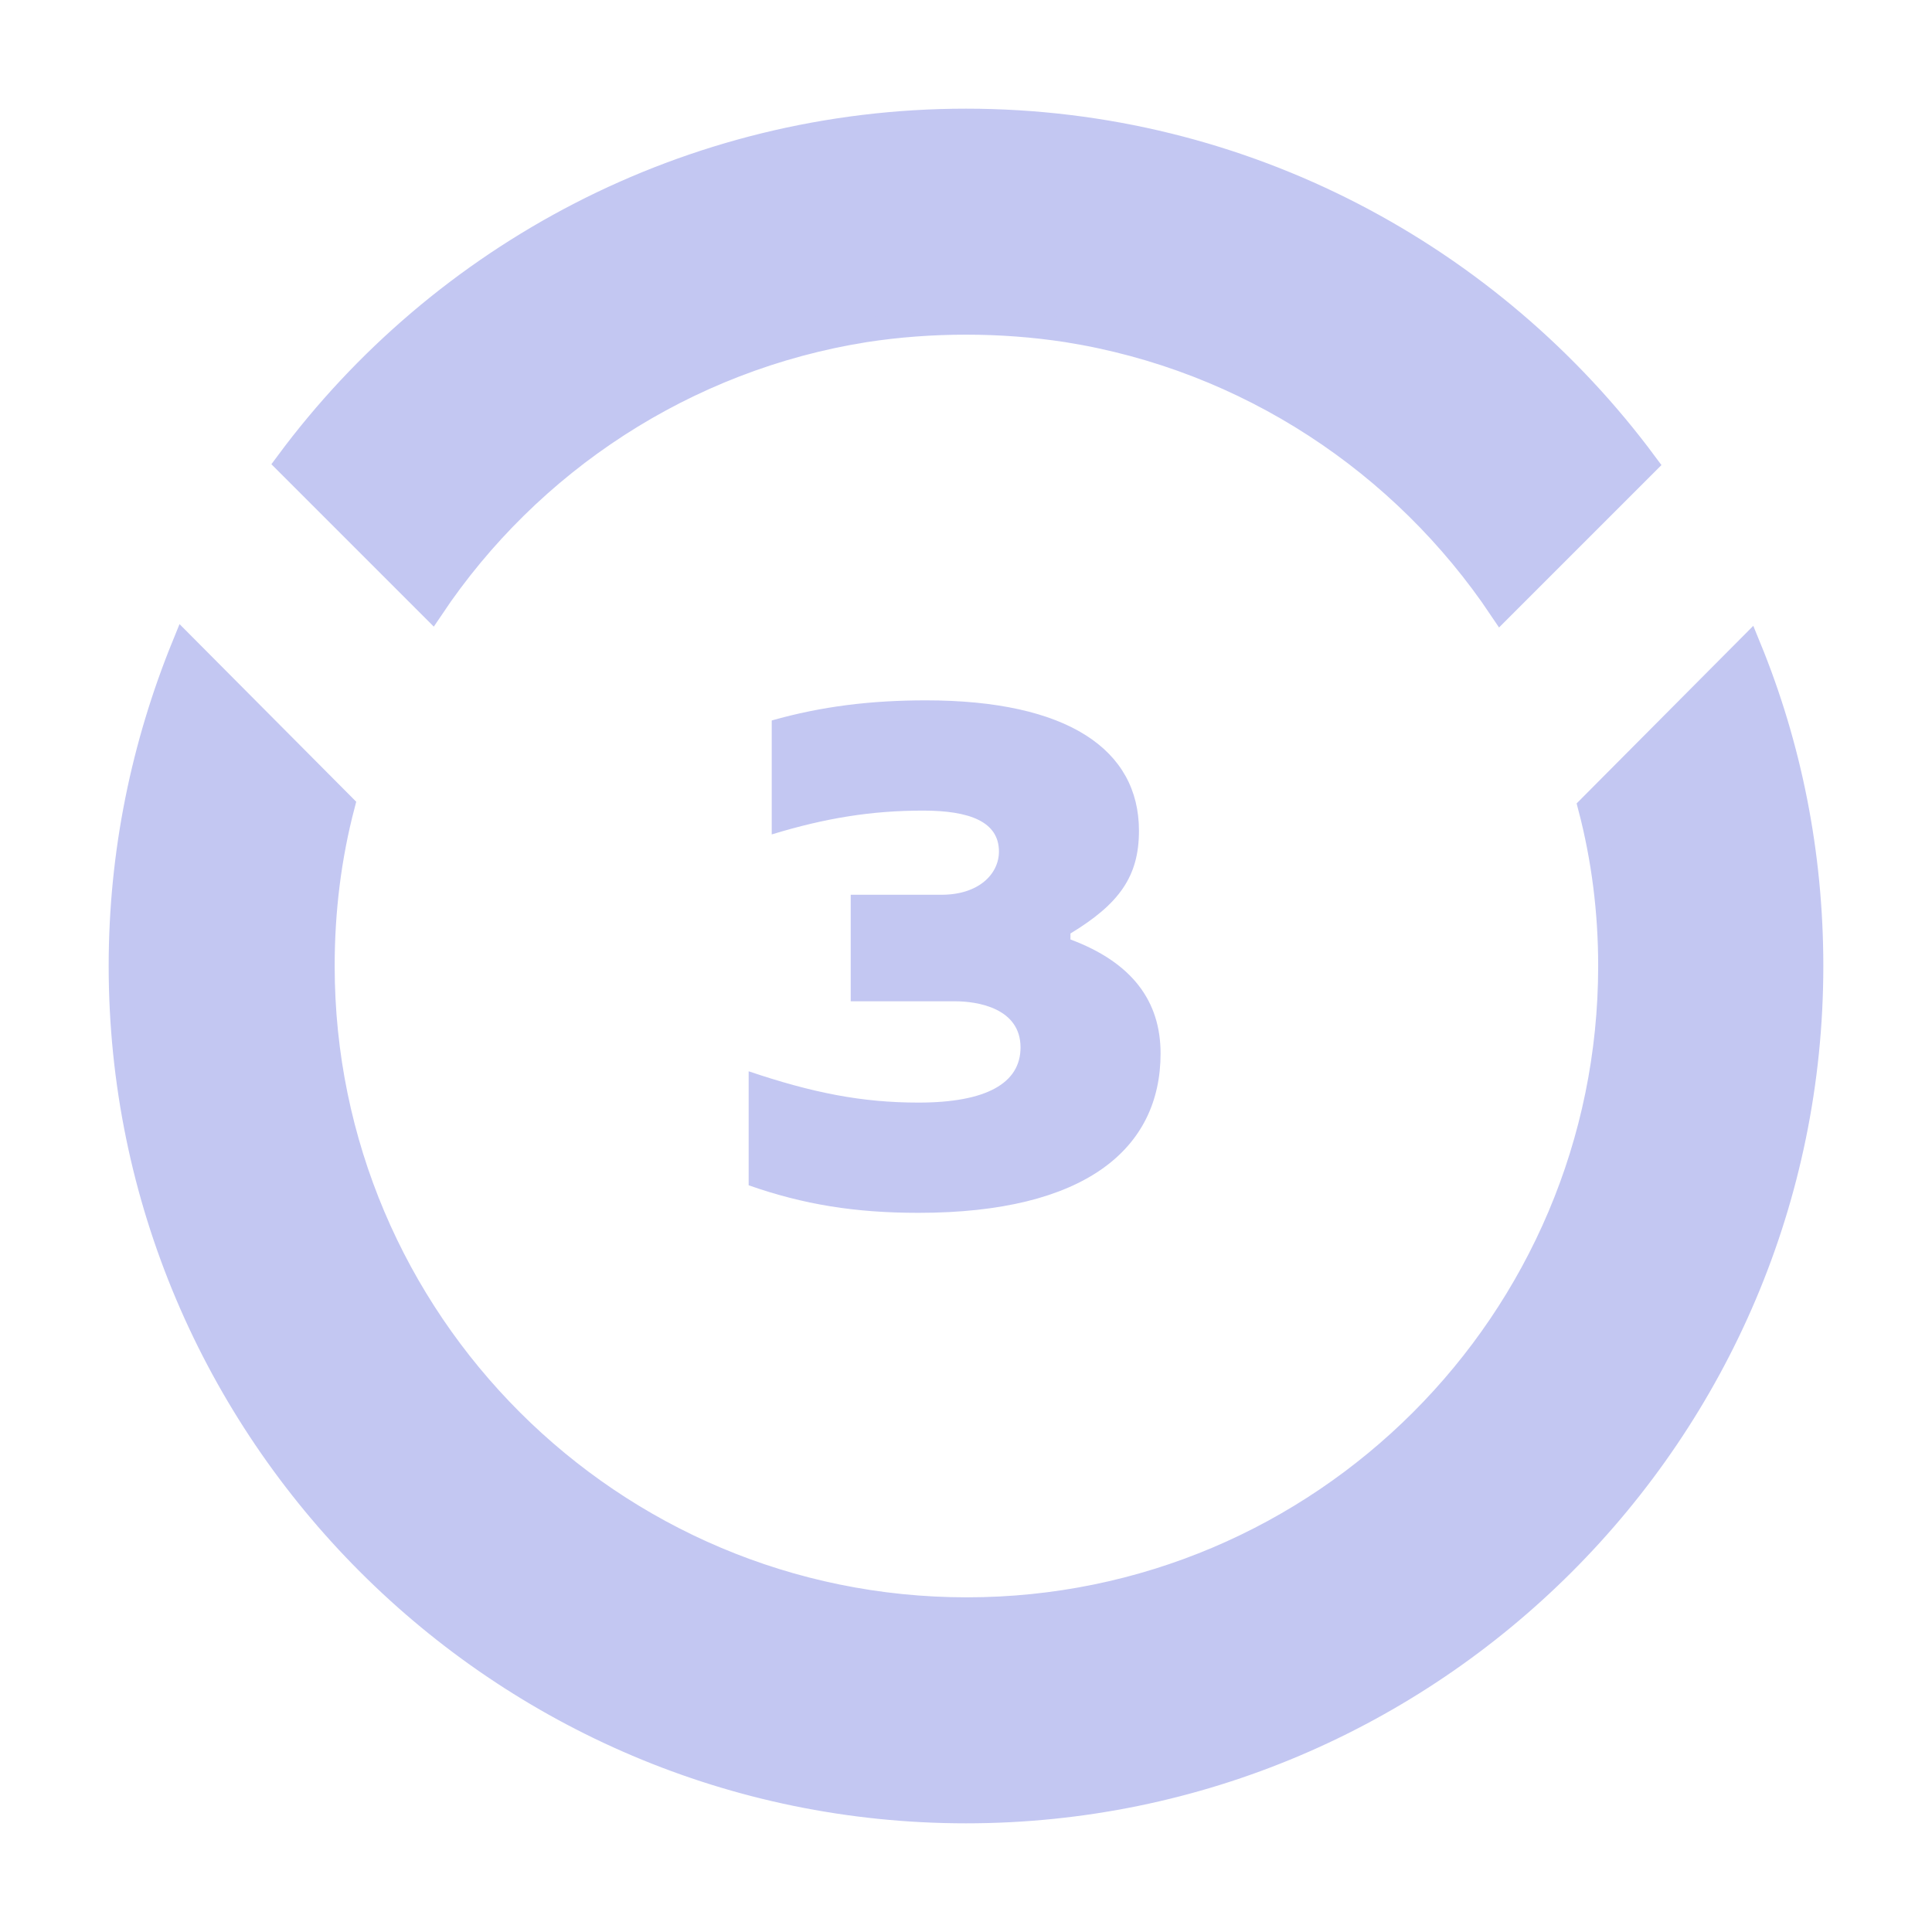
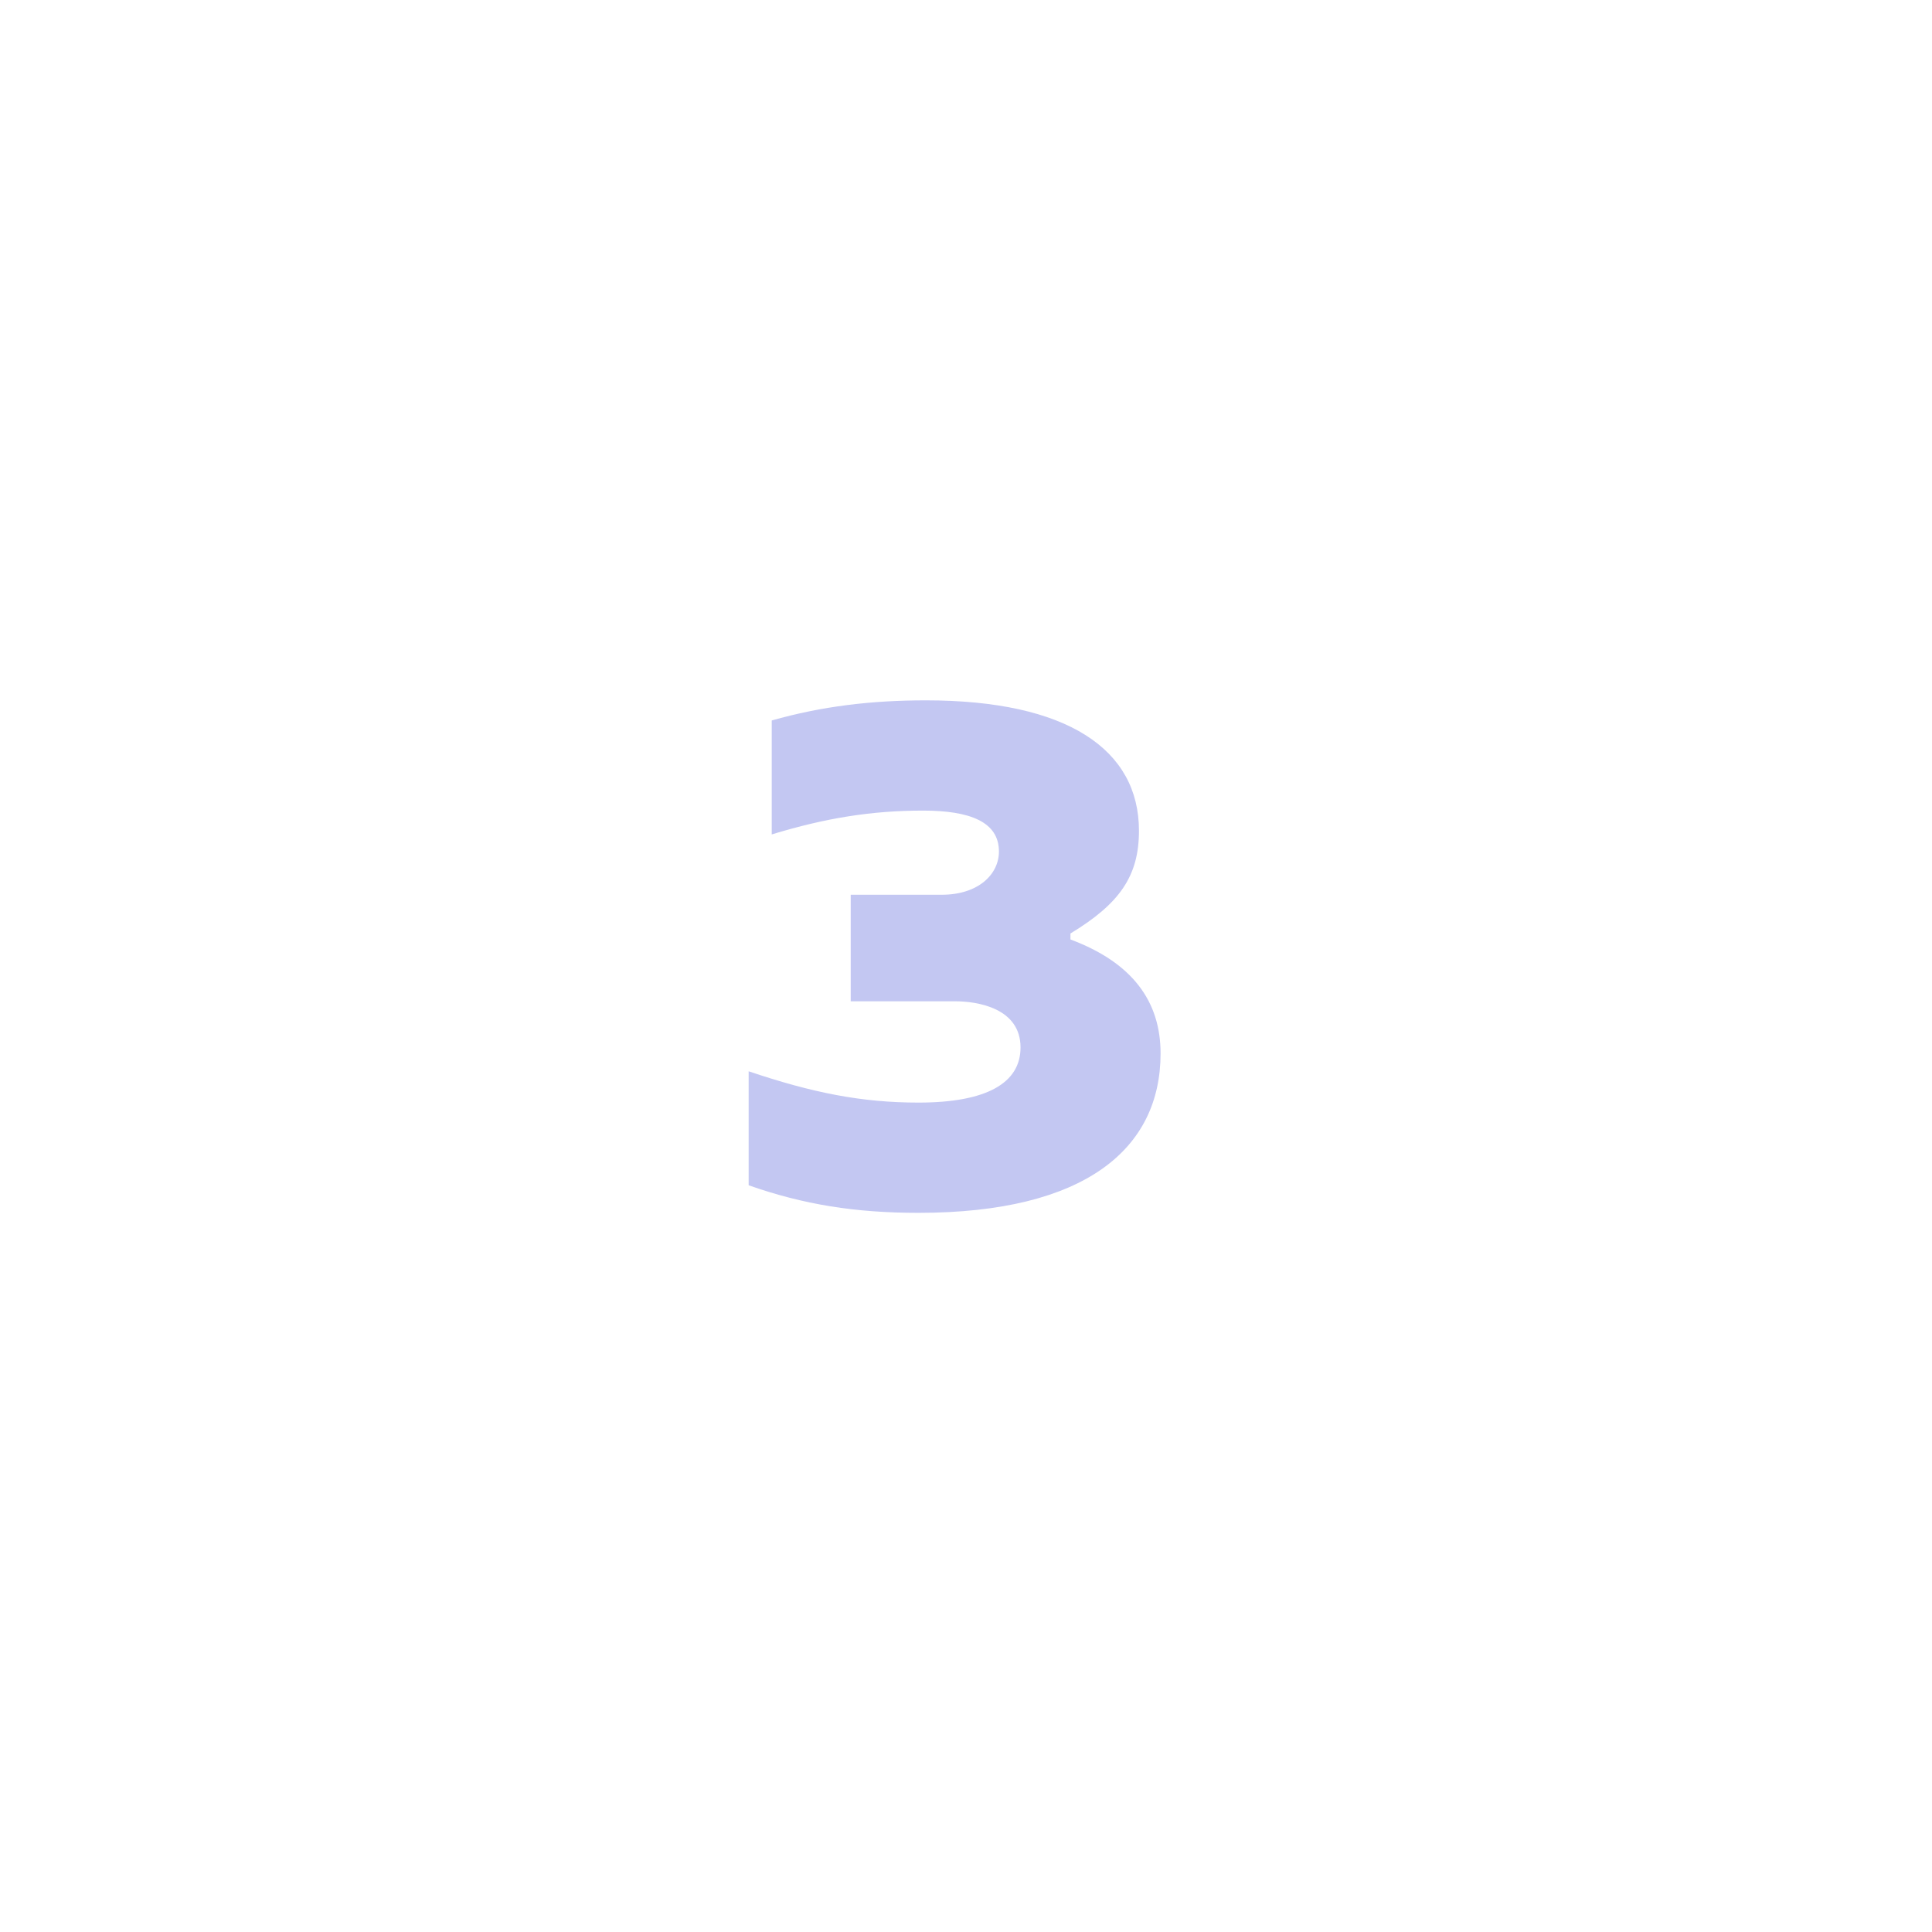
<svg xmlns="http://www.w3.org/2000/svg" width="80" height="80" viewBox="0 0 80 80" fill="none">
  <path d="M39.544 41.461H35.226V37.05H38.989C40.531 37.05 41.364 36.187 41.364 35.261C41.364 34.028 40.161 33.565 38.218 33.565C36.089 33.565 34.177 33.873 31.956 34.552V29.833C34.023 29.247 36.058 29 38.341 29C44.201 29 47.162 31.036 47.162 34.398C47.162 36.279 46.36 37.42 44.325 38.654V38.901C46.885 39.857 48.057 41.461 48.057 43.62C48.057 47.568 44.941 50.221 38.032 50.221C35.411 50.221 33.282 49.881 31 49.08V44.36C33.653 45.255 35.688 45.656 38.032 45.656C40.839 45.656 42.258 44.854 42.258 43.373C42.258 41.739 40.469 41.461 39.544 41.461Z" fill="#C3C7F2" />
-   <path d="M72.423 26.801L65.841 33.418C66.398 35.542 66.677 37.736 66.677 40C66.677 54.697 54.731 66.642 40.035 66.642C25.303 66.642 13.358 54.697 13.358 40C13.358 37.702 13.637 35.473 14.194 33.348L7.612 26.731C5.94 30.841 5 35.298 5 40C5 59.294 20.706 75 40 75C59.294 75 75 59.294 75 40C75 35.333 74.094 30.876 72.423 26.801ZM35.821 13.672C37.179 13.463 38.572 13.358 40 13.358C41.428 13.358 42.821 13.463 44.179 13.672C51.667 14.856 58.109 19.174 62.149 25.199L68.139 19.209C61.766 10.607 51.527 5 40 5C28.508 5 18.269 10.572 11.896 19.174L17.886 25.164C21.925 19.139 28.368 14.856 35.821 13.672Z" fill="#C3C7F2" />
-   <path d="M72.423 26.801L65.841 33.418C66.398 35.542 66.677 37.736 66.677 40C66.677 54.697 54.731 66.642 40.035 66.642C25.303 66.642 13.358 54.697 13.358 40C13.358 37.702 13.637 35.473 14.194 33.348L7.612 26.731C5.94 30.841 5 35.298 5 40C5 59.294 20.706 75 40 75C59.294 75 75 59.294 75 40C75 35.333 74.094 30.876 72.423 26.801ZM35.821 13.672C37.179 13.463 38.572 13.358 40 13.358C41.428 13.358 42.821 13.463 44.179 13.672C51.667 14.856 58.109 19.174 62.149 25.199L68.139 19.209C61.766 10.607 51.527 5 40 5C28.508 5 18.269 10.572 11.896 19.174L17.886 25.164C21.925 19.139 28.368 14.856 35.821 13.672Z" stroke="#C3C7F2" />
</svg>